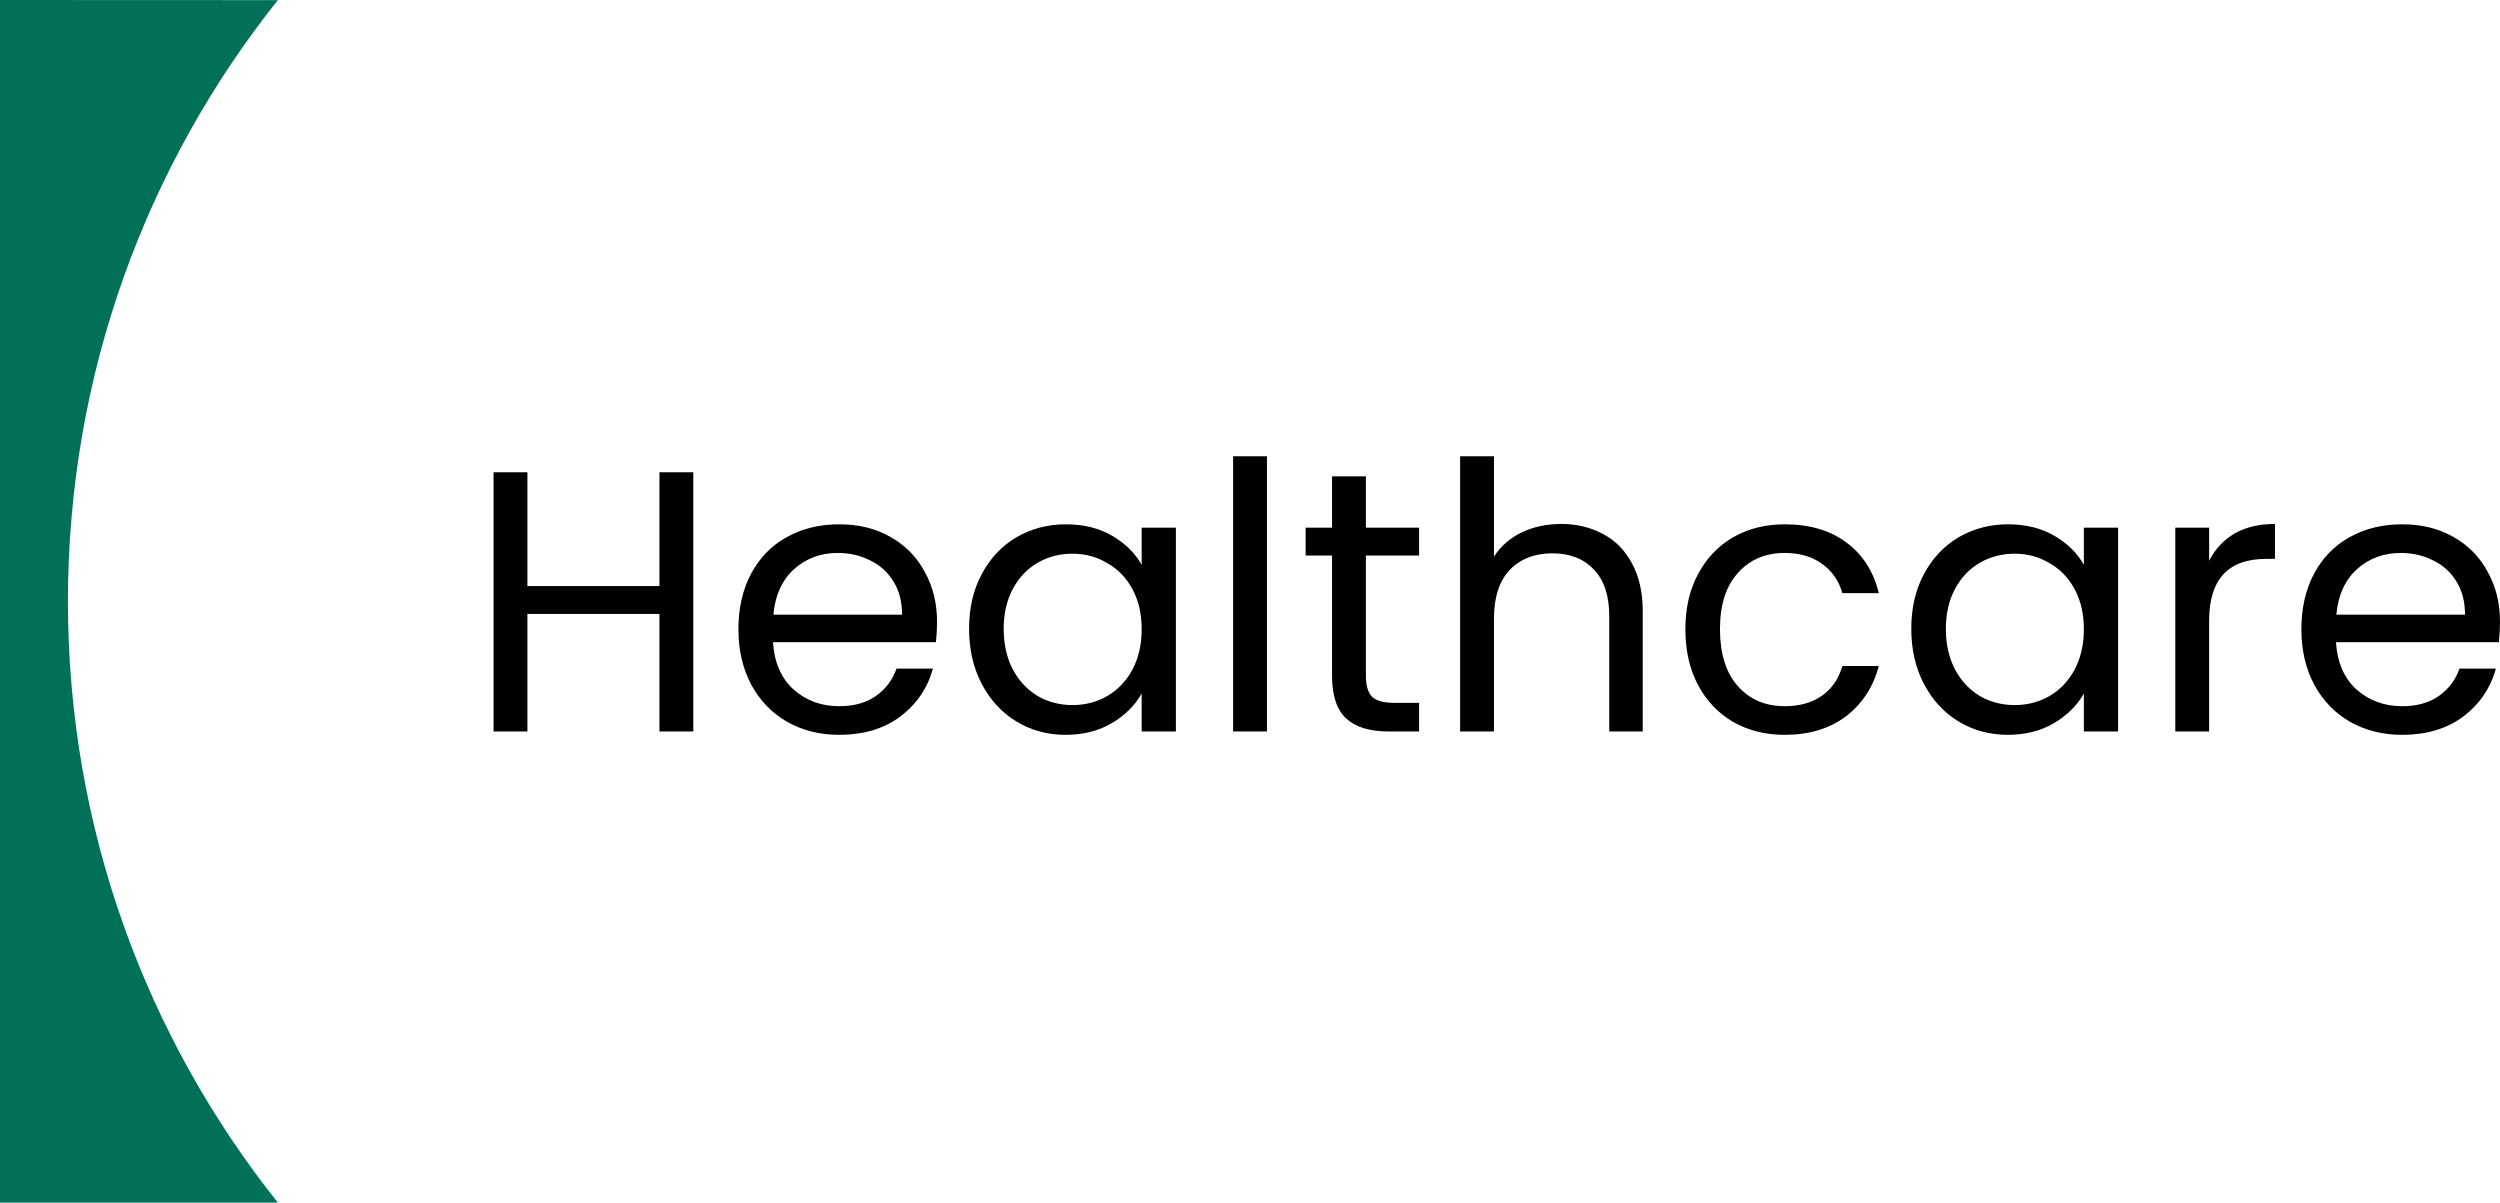
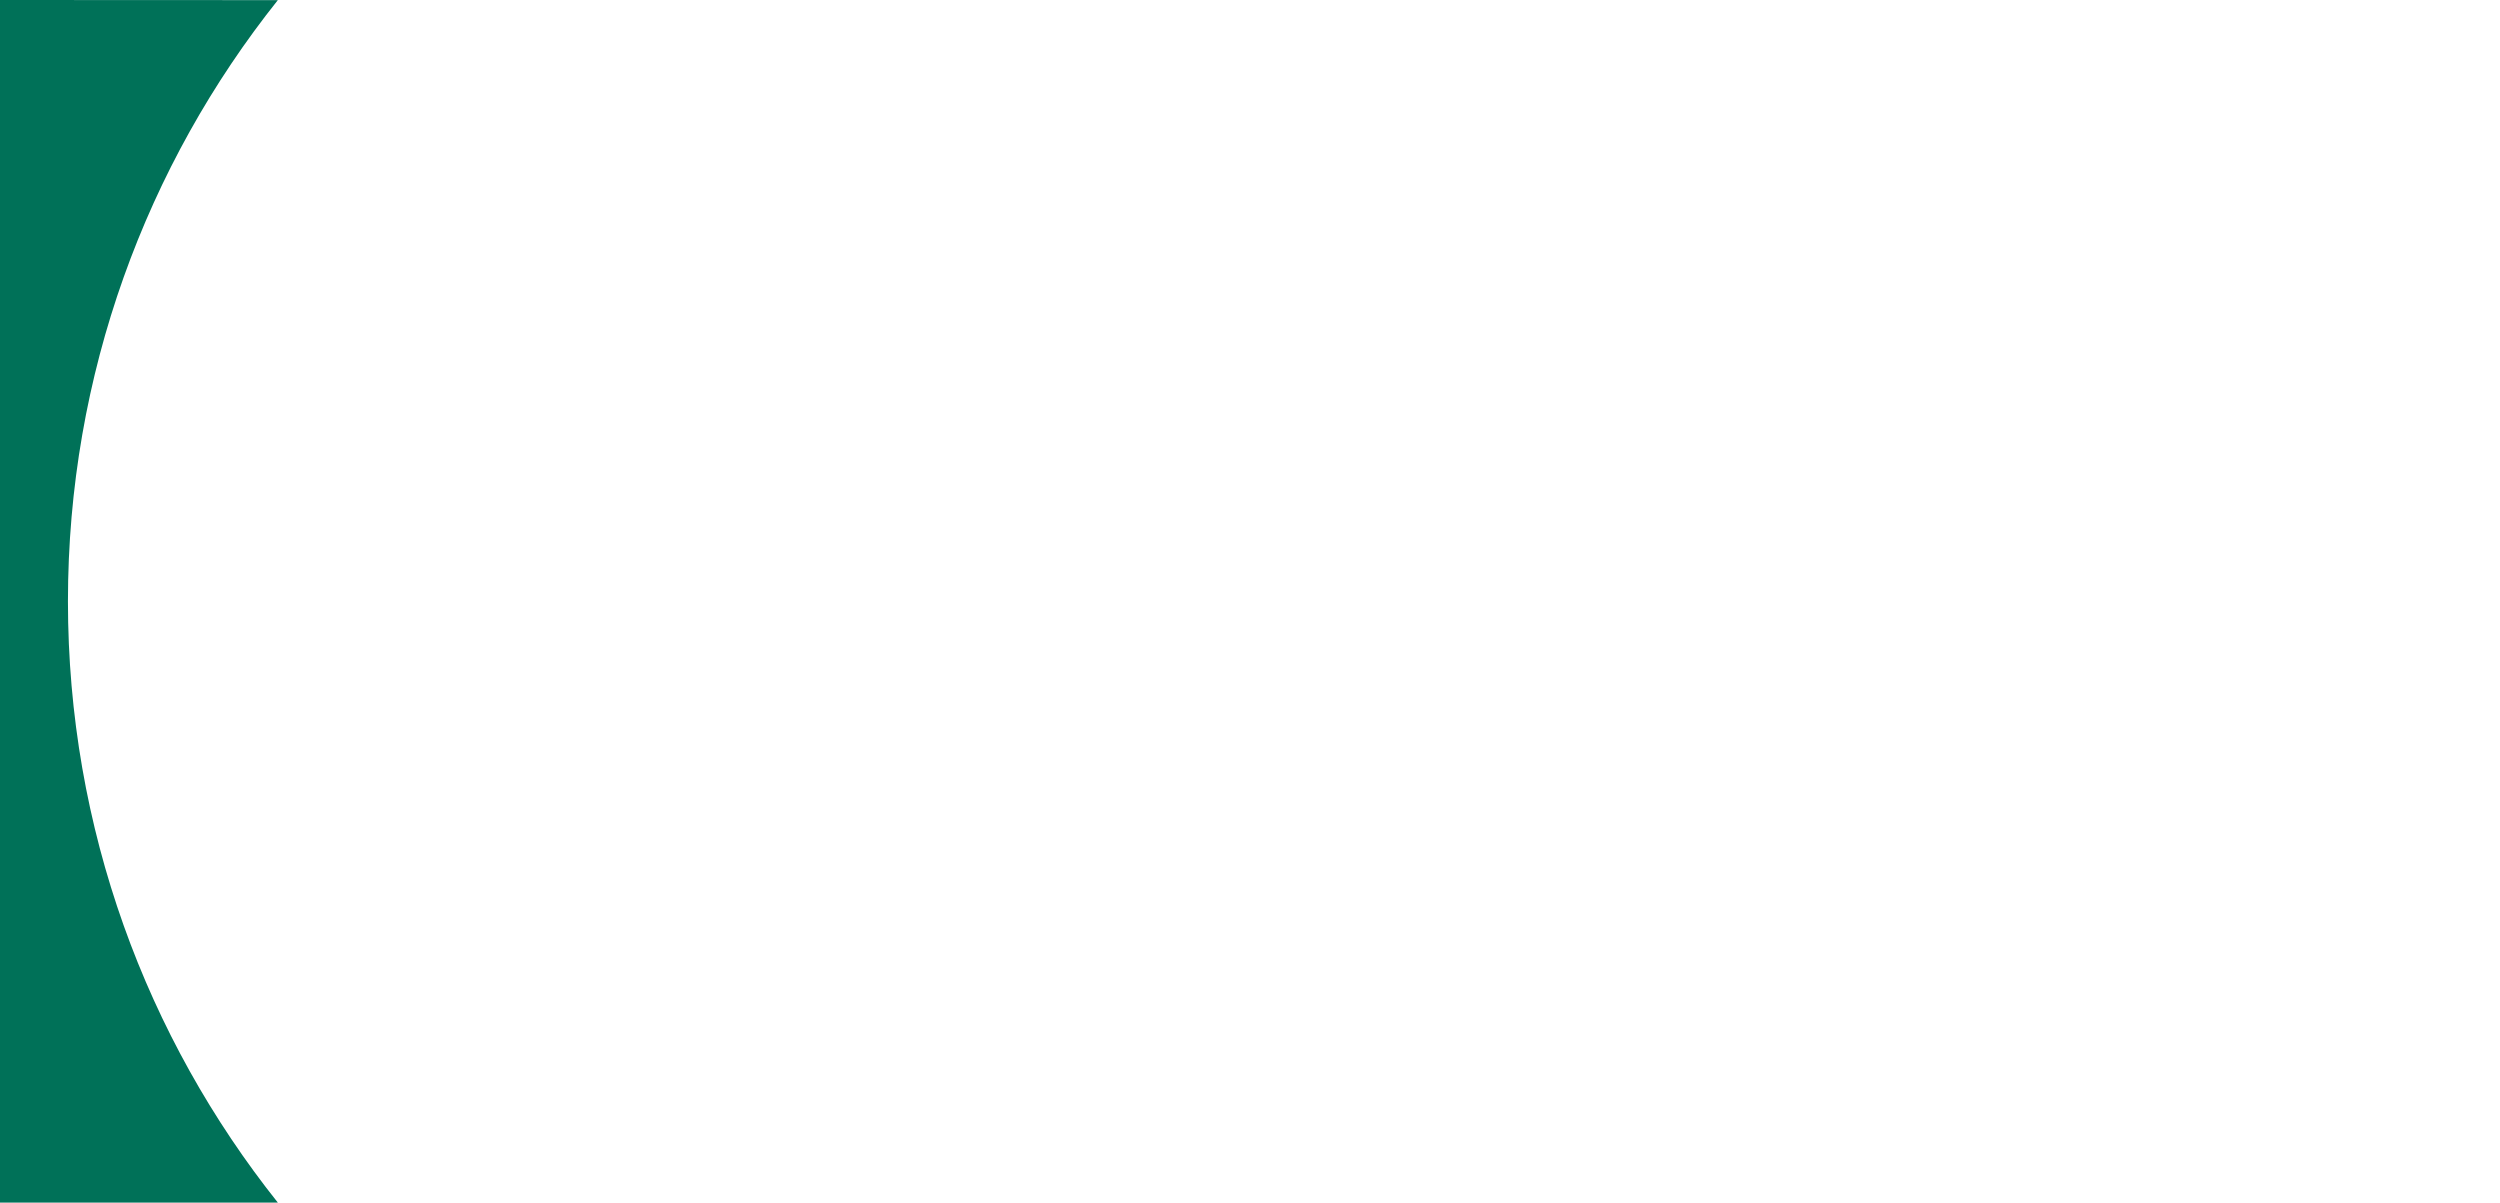
<svg xmlns="http://www.w3.org/2000/svg" id="Livello_1" data-name="Livello 1" viewBox="0 0 403.29 194">
  <defs>
    <style>      .cls-1 {        fill: #007158;      }    </style>
  </defs>
-   <path d="M111.84,76.18v41.82h-5.46v-18.96h-21.3v18.96h-5.46v-41.82h5.46v18.36h21.3v-18.36h5.46ZM151.16,100.3c0,1.04-.06,2.14-.18,3.3h-26.28c.2,3.24,1.3,5.78,3.3,7.62,2.04,1.8,4.5,2.7,7.38,2.7,2.36,0,4.32-.54,5.88-1.62,1.6-1.12,2.72-2.6,3.36-4.44h5.88c-.88,3.16-2.64,5.74-5.28,7.74-2.64,1.96-5.92,2.94-9.84,2.94-3.12,0-5.92-.7-8.4-2.1-2.44-1.4-4.36-3.38-5.76-5.94-1.4-2.6-2.1-5.6-2.1-9s.68-6.38,2.04-8.94c1.36-2.56,3.26-4.52,5.7-5.88,2.48-1.4,5.32-2.1,8.52-2.1s5.88.68,8.28,2.04c2.4,1.36,4.24,3.24,5.52,5.64,1.32,2.36,1.98,5.04,1.98,8.04ZM145.52,99.16c0-2.08-.46-3.86-1.38-5.34-.92-1.52-2.18-2.66-3.78-3.42-1.56-.8-3.3-1.2-5.22-1.2-2.76,0-5.12.88-7.08,2.64-1.92,1.76-3.02,4.2-3.3,7.32h20.76ZM156.33,101.44c0-3.36.68-6.3,2.04-8.82,1.36-2.56,3.22-4.54,5.58-5.94,2.4-1.4,5.06-2.1,7.98-2.1s5.38.62,7.5,1.86c2.12,1.24,3.7,2.8,4.74,4.68v-6h5.52v32.88h-5.52v-6.12c-1.08,1.92-2.7,3.52-4.86,4.8-2.12,1.24-4.6,1.86-7.44,1.86s-5.56-.72-7.92-2.16c-2.36-1.44-4.22-3.46-5.58-6.06s-2.04-5.56-2.04-8.88ZM184.17,101.5c0-2.48-.5-4.64-1.5-6.48-1-1.84-2.36-3.24-4.08-4.2-1.68-1-3.54-1.5-5.58-1.5s-3.9.48-5.58,1.44c-1.68.96-3.02,2.36-4.02,4.2-1,1.84-1.5,4-1.5,6.48s.5,4.72,1.5,6.6c1,1.84,2.34,3.26,4.02,4.26,1.68.96,3.54,1.44,5.58,1.44s3.9-.48,5.58-1.44c1.72-1,3.08-2.42,4.08-4.26,1-1.88,1.5-4.06,1.5-6.54ZM204.38,73.6v44.4h-5.46v-44.4h5.46ZM220.34,89.62v19.38c0,1.6.34,2.74,1.02,3.42.68.64,1.86.96,3.54.96h4.02v4.62h-4.92c-3.04,0-5.32-.7-6.84-2.1-1.52-1.4-2.28-3.7-2.28-6.9v-19.38h-4.26v-4.5h4.26v-8.28h5.46v8.28h8.58v4.5h-8.58ZM251.86,84.52c2.48,0,4.72.54,6.72,1.62,2,1.04,3.56,2.62,4.68,4.74,1.16,2.12,1.74,4.7,1.74,7.74v19.38h-5.4v-18.6c0-3.28-.82-5.78-2.46-7.5-1.64-1.76-3.88-2.64-6.72-2.64s-5.18.9-6.9,2.7c-1.68,1.8-2.52,4.42-2.52,7.86v18.18h-5.46v-44.4h5.46v16.2c1.08-1.68,2.56-2.98,4.44-3.9,1.92-.92,4.06-1.38,6.42-1.38ZM271.88,101.5c0-3.4.68-6.36,2.04-8.88,1.36-2.56,3.24-4.54,5.64-5.94,2.44-1.4,5.22-2.1,8.34-2.1,4.04,0,7.36.98,9.96,2.94,2.64,1.96,4.38,4.68,5.22,8.16h-5.88c-.56-2-1.66-3.58-3.3-4.74-1.6-1.16-3.6-1.74-6-1.74-3.12,0-5.64,1.08-7.56,3.24-1.92,2.12-2.88,5.14-2.88,9.06s.96,7.02,2.88,9.18c1.92,2.16,4.44,3.24,7.56,3.24,2.4,0,4.4-.56,6-1.68,1.6-1.12,2.7-2.72,3.3-4.8h5.88c-.88,3.36-2.64,6.06-5.28,8.1-2.64,2-5.94,3-9.9,3-3.12,0-5.9-.7-8.34-2.1-2.4-1.4-4.28-3.38-5.64-5.94-1.36-2.56-2.04-5.56-2.04-9ZM308.32,101.44c0-3.36.68-6.3,2.04-8.82,1.36-2.56,3.22-4.54,5.58-5.94,2.4-1.4,5.06-2.1,7.98-2.1s5.38.62,7.5,1.86c2.12,1.24,3.7,2.8,4.74,4.68v-6h5.52v32.88h-5.52v-6.12c-1.08,1.92-2.7,3.52-4.86,4.8-2.12,1.24-4.6,1.86-7.44,1.86s-5.56-.72-7.92-2.16c-2.36-1.44-4.22-3.46-5.58-6.06s-2.04-5.56-2.04-8.88ZM336.16,101.5c0-2.48-.5-4.64-1.5-6.48-1-1.84-2.36-3.24-4.08-4.2-1.68-1-3.54-1.5-5.58-1.5s-3.9.48-5.58,1.44-3.02,2.36-4.02,4.2c-1,1.84-1.5,4-1.5,6.48s.5,4.72,1.5,6.6c1,1.84,2.34,3.26,4.02,4.26,1.68.96,3.54,1.44,5.58,1.44s3.9-.48,5.58-1.44c1.72-1,3.08-2.42,4.08-4.26,1-1.88,1.5-4.06,1.5-6.54ZM356.37,90.46c.96-1.88,2.32-3.34,4.08-4.38,1.8-1.04,3.98-1.56,6.54-1.56v5.64h-1.44c-6.12,0-9.18,3.32-9.18,9.96v17.88h-5.46v-32.88h5.46v5.34ZM403.29,100.3c0,1.04-.06,2.14-.18,3.3h-26.28c.2,3.24,1.3,5.78,3.3,7.62,2.04,1.8,4.5,2.7,7.38,2.7,2.36,0,4.32-.54,5.88-1.62,1.6-1.12,2.72-2.6,3.36-4.44h5.88c-.88,3.16-2.64,5.74-5.28,7.74-2.64,1.96-5.92,2.94-9.84,2.94-3.12,0-5.92-.7-8.4-2.1-2.44-1.4-4.36-3.38-5.76-5.94-1.4-2.6-2.1-5.6-2.1-9s.68-6.38,2.04-8.94c1.36-2.56,3.26-4.52,5.7-5.88,2.48-1.4,5.32-2.1,8.52-2.1s5.88.68,8.28,2.04,4.24,3.24,5.52,5.64c1.32,2.36,1.98,5.04,1.98,8.04ZM397.65,99.16c0-2.08-.46-3.86-1.38-5.34-.92-1.52-2.18-2.66-3.78-3.42-1.56-.8-3.3-1.2-5.22-1.2-2.76,0-5.12.88-7.08,2.64-1.92,1.76-3.02,4.2-3.3,7.32h20.76Z" />
  <path class="cls-1" d="M44.82.02L0,0v194h44.82c-21.18-26.61-33.86-60.3-33.86-96.99S23.64,26.61,44.82.02Z" />
</svg>